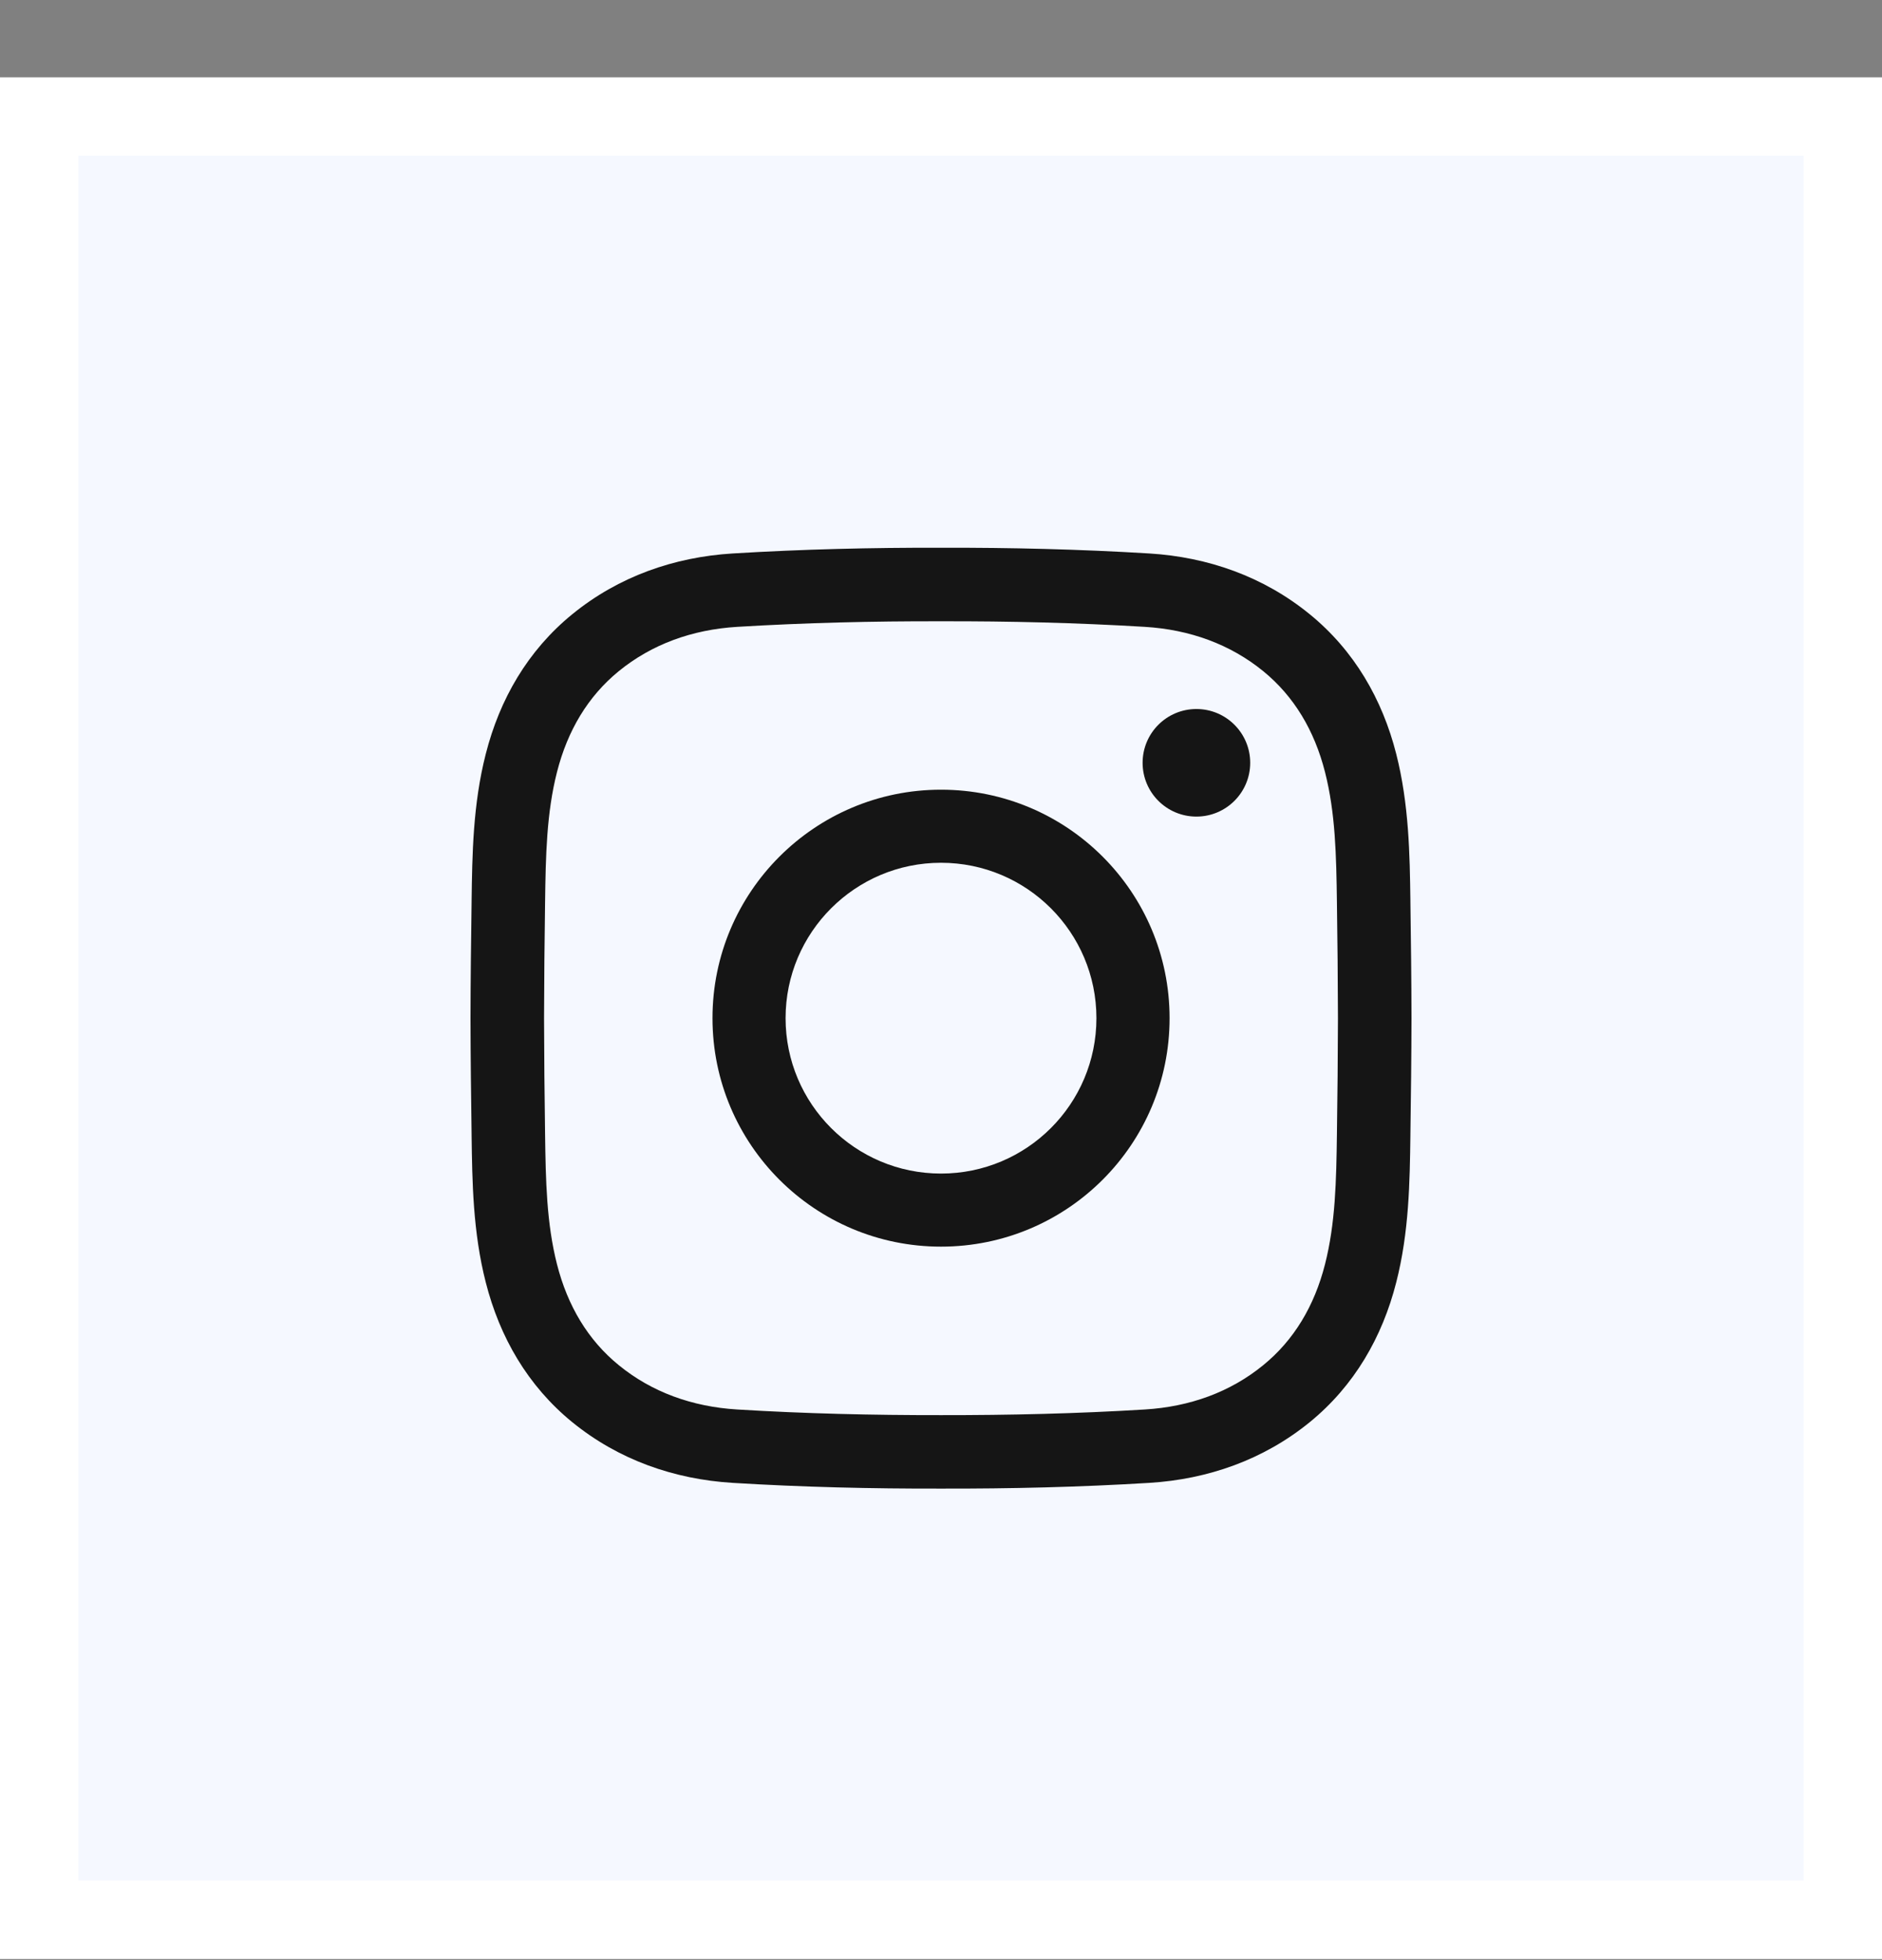
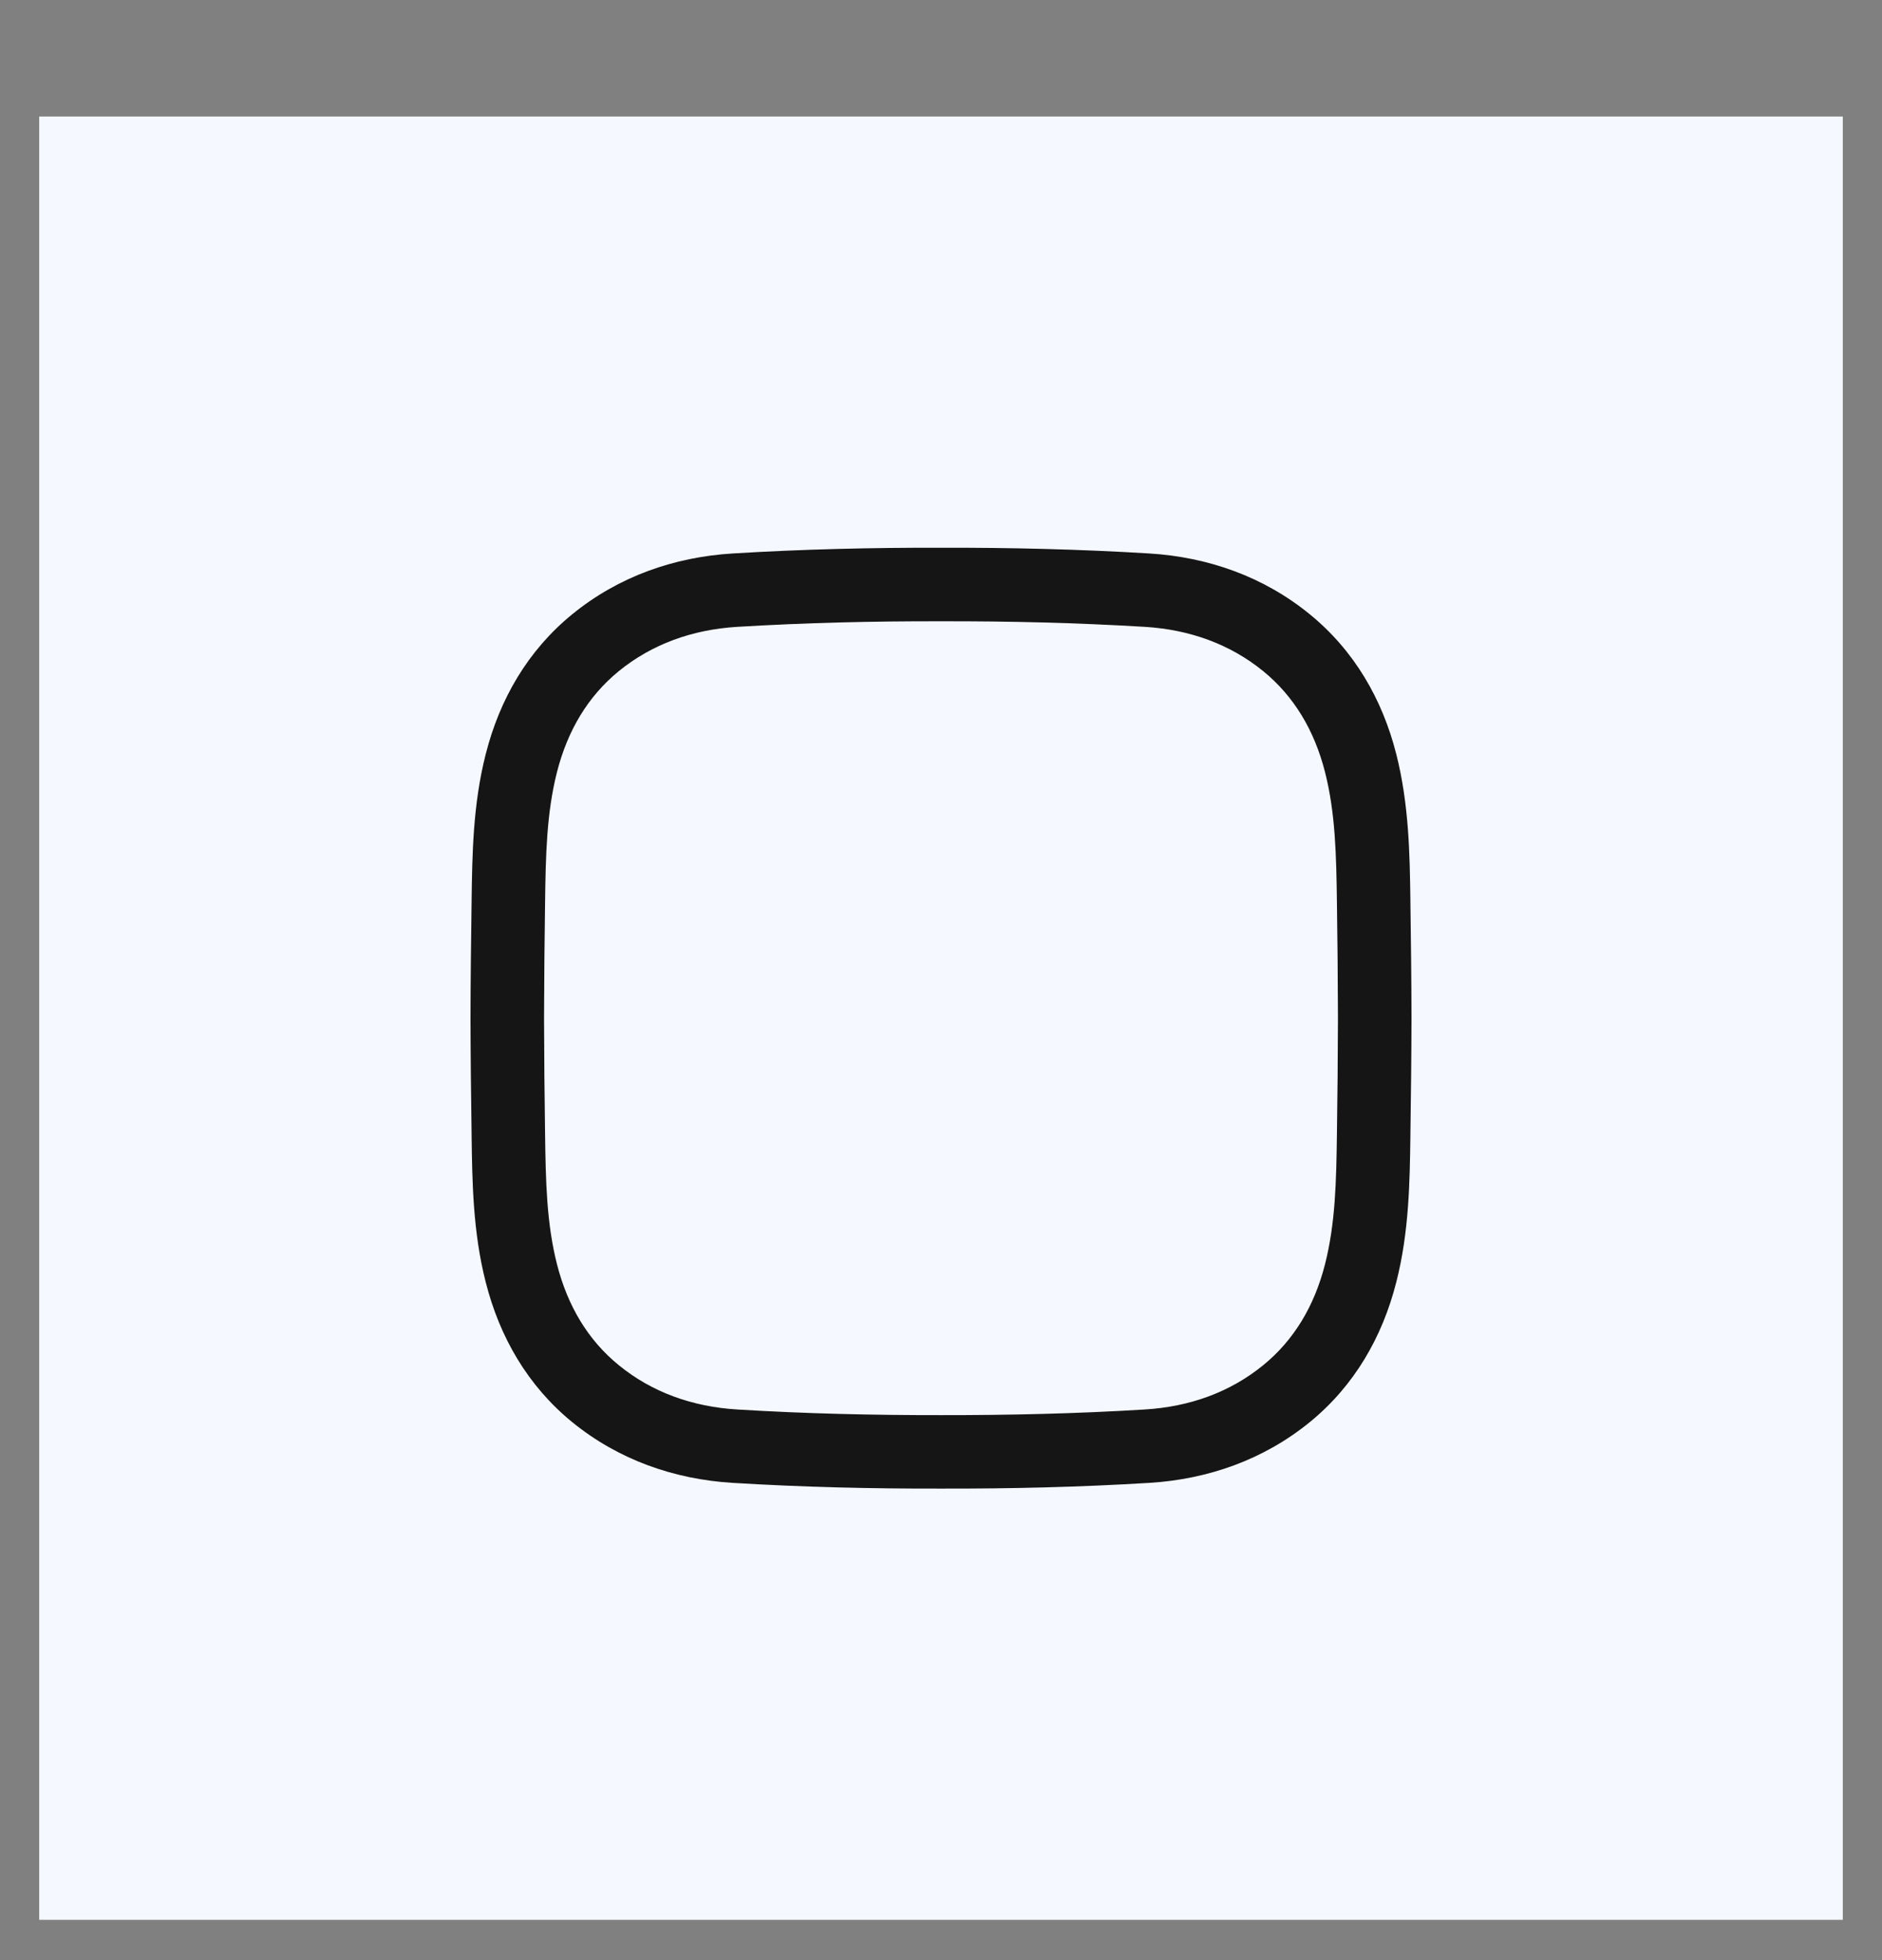
<svg xmlns="http://www.w3.org/2000/svg" width="24" height="25" viewBox="0 0 24 25" fill="none">
  <rect x="0" y="0" width="24" height="25" fill="#808080" stroke="none" />
  <rect x="0.5" y="1.486" width="23" height="23" fill="#F5F8FF" />
-   <rect x="0.5" y="1.486" width="23" height="23" stroke="white" />
  <path fill-rule="evenodd" clip-rule="evenodd" d="M9.344 18.913C10.23 18.967 11.116 18.988 12 18.986C12.884 18.988 13.77 18.967 14.656 18.913C15.403 18.867 16.111 18.62 16.702 18.139C17.271 17.675 17.628 17.053 17.805 16.357C17.97 15.714 17.978 15.068 17.986 14.484L17.986 14.472C17.993 13.979 17.999 13.483 18 12.987V12.986V12.985C17.999 12.489 17.993 11.994 17.986 11.5L17.986 11.488C17.978 10.905 17.969 10.258 17.805 9.615C17.628 8.919 17.271 8.298 16.702 7.834C16.111 7.352 15.403 7.105 14.656 7.059C13.77 7.005 12.884 6.984 12 6.986C11.116 6.984 10.23 7.005 9.344 7.059C8.597 7.105 7.889 7.352 7.298 7.834C6.729 8.298 6.372 8.919 6.195 9.615C6.03 10.258 6.022 10.905 6.014 11.489L6.014 11.5C6.007 11.994 6.001 12.489 6 12.985V12.986V12.987C6.001 13.483 6.007 13.979 6.014 14.472L6.014 14.484C6.022 15.068 6.03 15.714 6.195 16.357C6.372 17.053 6.729 17.675 7.298 18.139C7.889 18.62 8.597 18.867 9.344 18.913ZM11.999 18.049C11.131 18.05 10.265 18.03 9.401 17.977C8.827 17.942 8.312 17.756 7.891 17.412C7.499 17.093 7.238 16.656 7.103 16.125C6.97 15.603 6.959 15.063 6.951 14.46C6.944 13.967 6.939 13.476 6.938 12.986C6.939 12.496 6.944 12.005 6.951 11.513C6.959 10.909 6.97 10.369 7.103 9.847C7.238 9.316 7.499 8.88 7.891 8.56C8.312 8.217 8.827 8.03 9.401 7.995C10.265 7.943 11.131 7.922 11.999 7.924H12H12.001C12.869 7.922 13.735 7.943 14.599 7.995C15.173 8.03 15.688 8.217 16.109 8.56C16.501 8.88 16.762 9.316 16.897 9.847C17.03 10.369 17.041 10.909 17.049 11.513C17.056 12.005 17.061 12.496 17.062 12.986C17.061 13.476 17.056 13.967 17.049 14.46C17.041 15.063 17.03 15.603 16.897 16.125C16.762 16.656 16.501 17.093 16.109 17.412C15.688 17.756 15.173 17.942 14.599 17.977C13.735 18.03 12.869 18.05 12.001 18.049H12H11.999Z" fill="#151515" />
-   <path fill-rule="evenodd" clip-rule="evenodd" d="M9.086 12.986C9.086 14.596 10.391 15.9 12 15.9C13.61 15.9 14.915 14.596 14.915 12.986C14.915 11.377 13.61 10.072 12 10.072C10.391 10.072 9.086 11.377 9.086 12.986ZM12 14.968C10.906 14.968 10.018 14.081 10.018 12.986C10.018 11.892 10.906 11.004 12 11.004C13.095 11.004 13.982 11.892 13.982 12.986C13.982 14.081 13.095 14.968 12 14.968Z" fill="#151515" />
-   <path d="M15.943 9.729C15.943 10.108 15.636 10.415 15.257 10.415C14.878 10.415 14.571 10.108 14.571 9.729C14.571 9.35 14.878 9.043 15.257 9.043C15.636 9.043 15.943 9.35 15.943 9.729Z" fill="#151515" />
</svg>